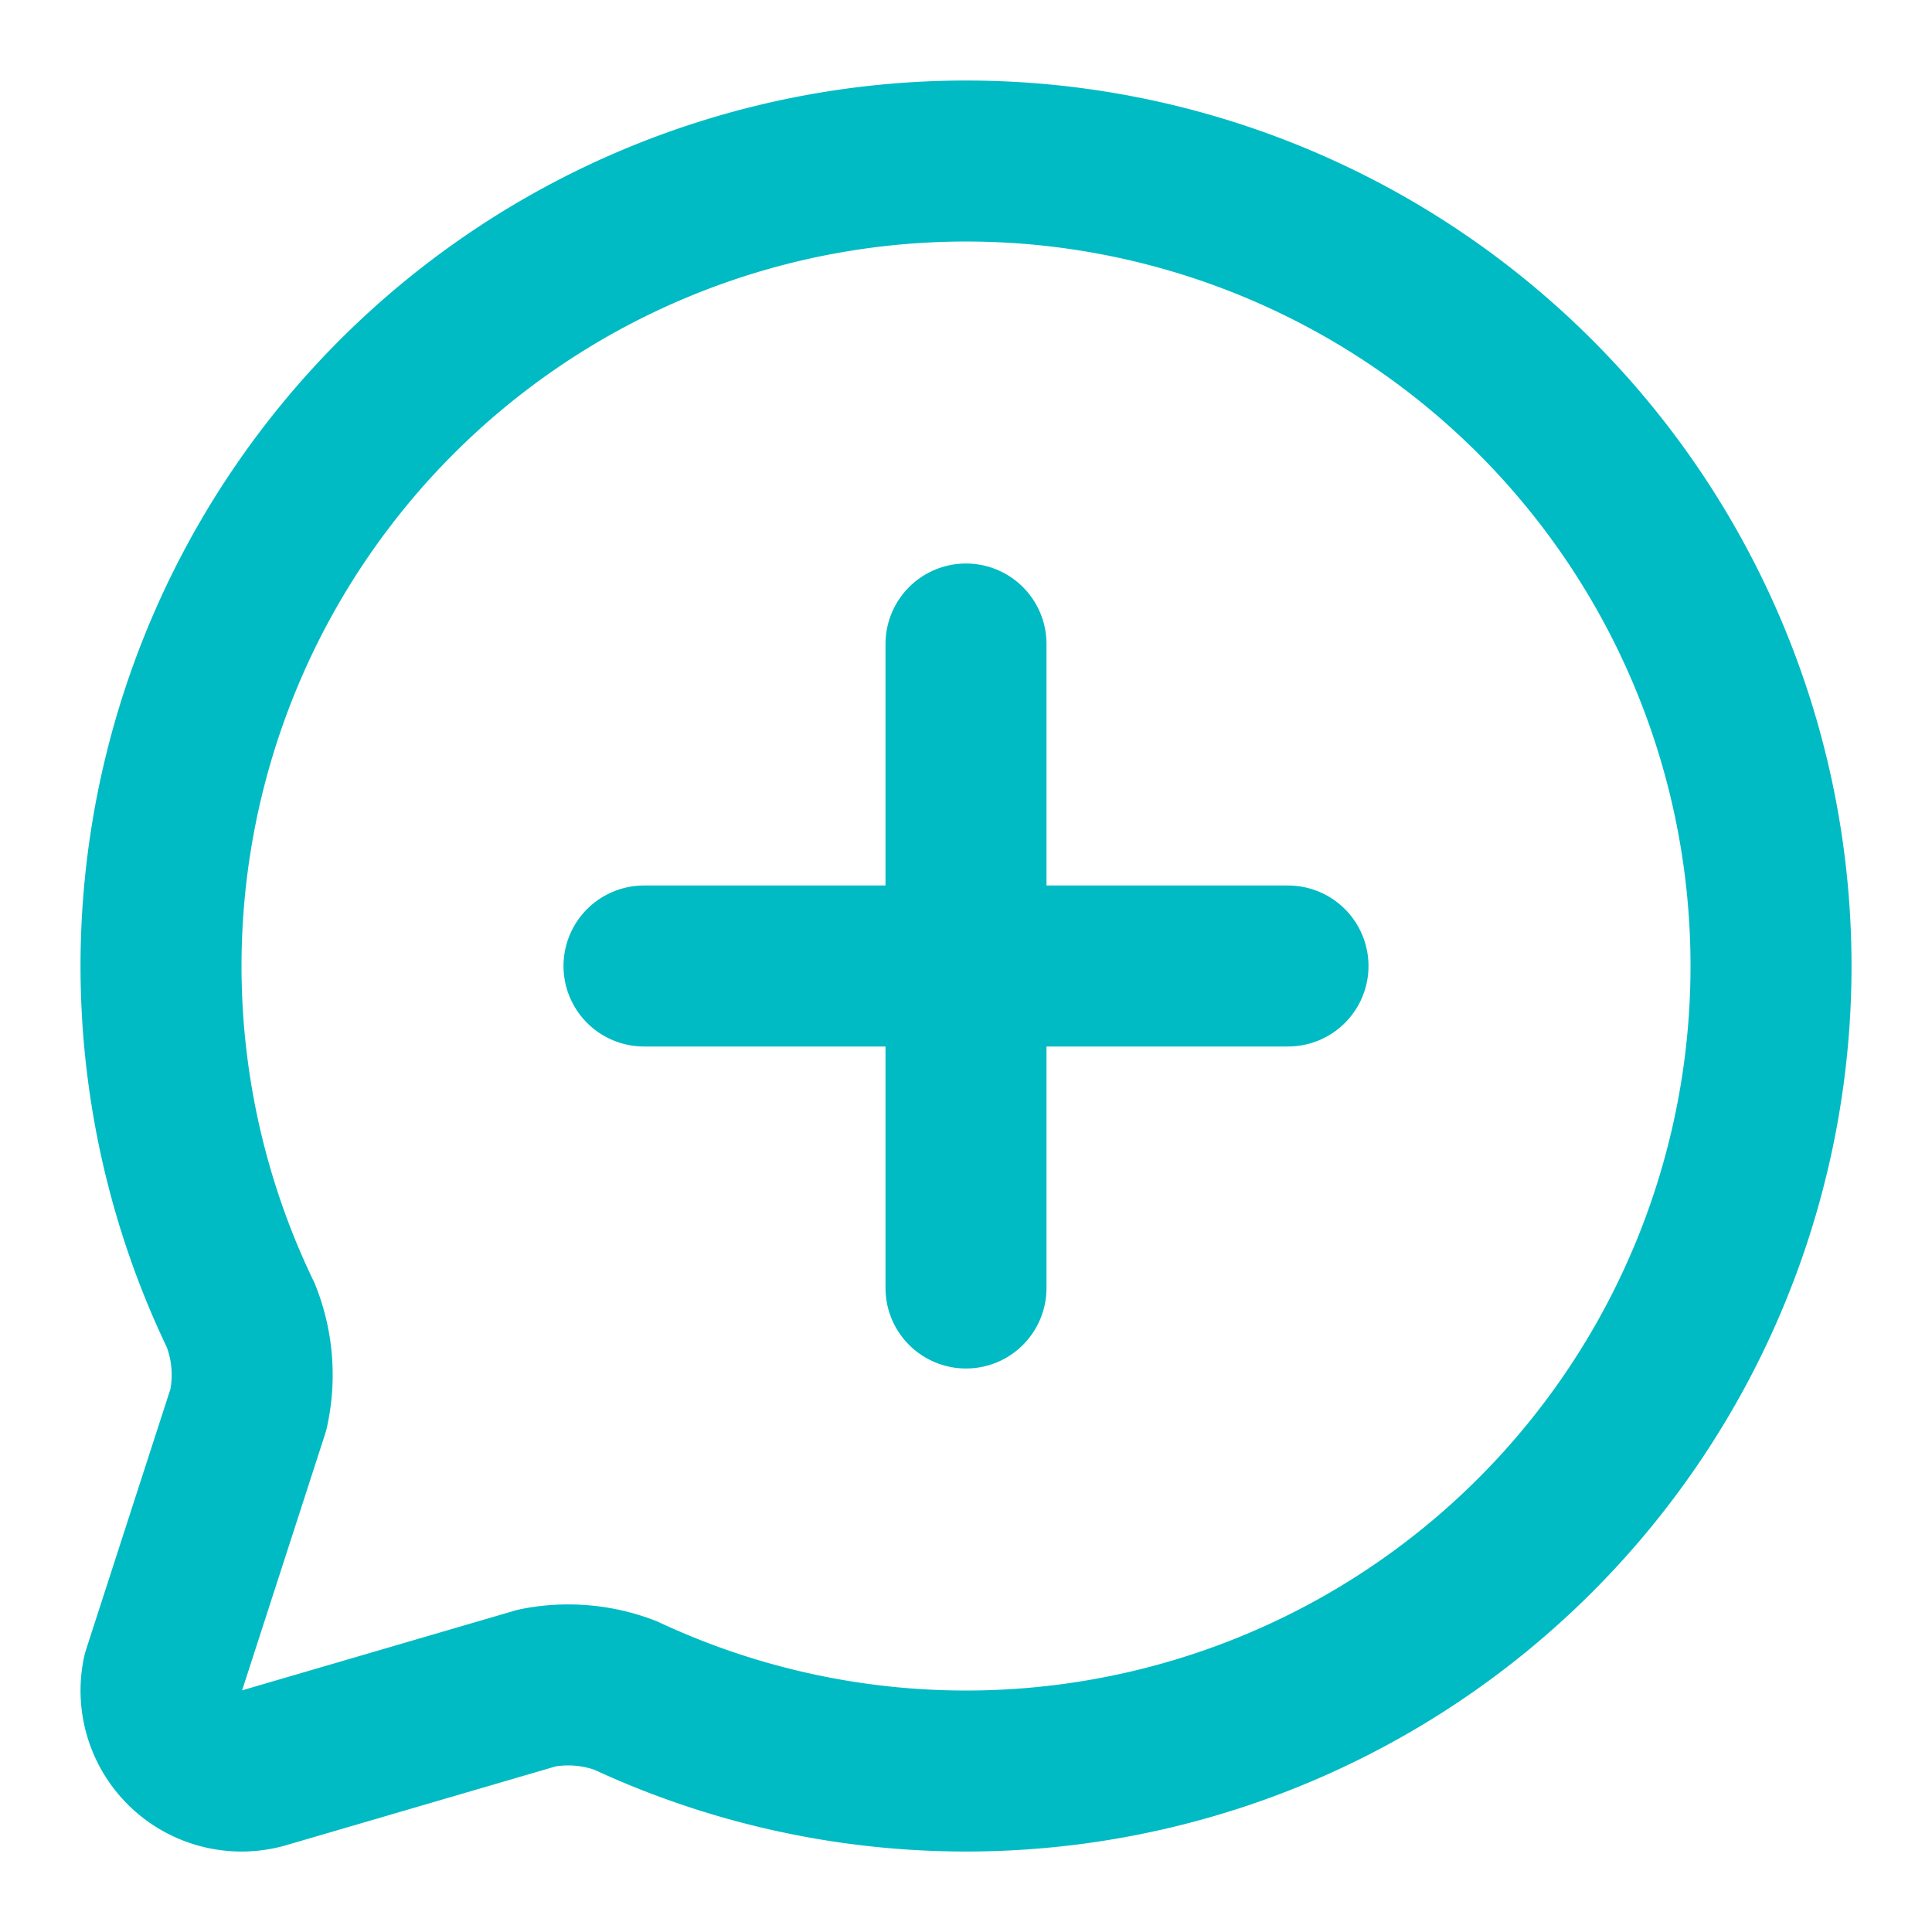
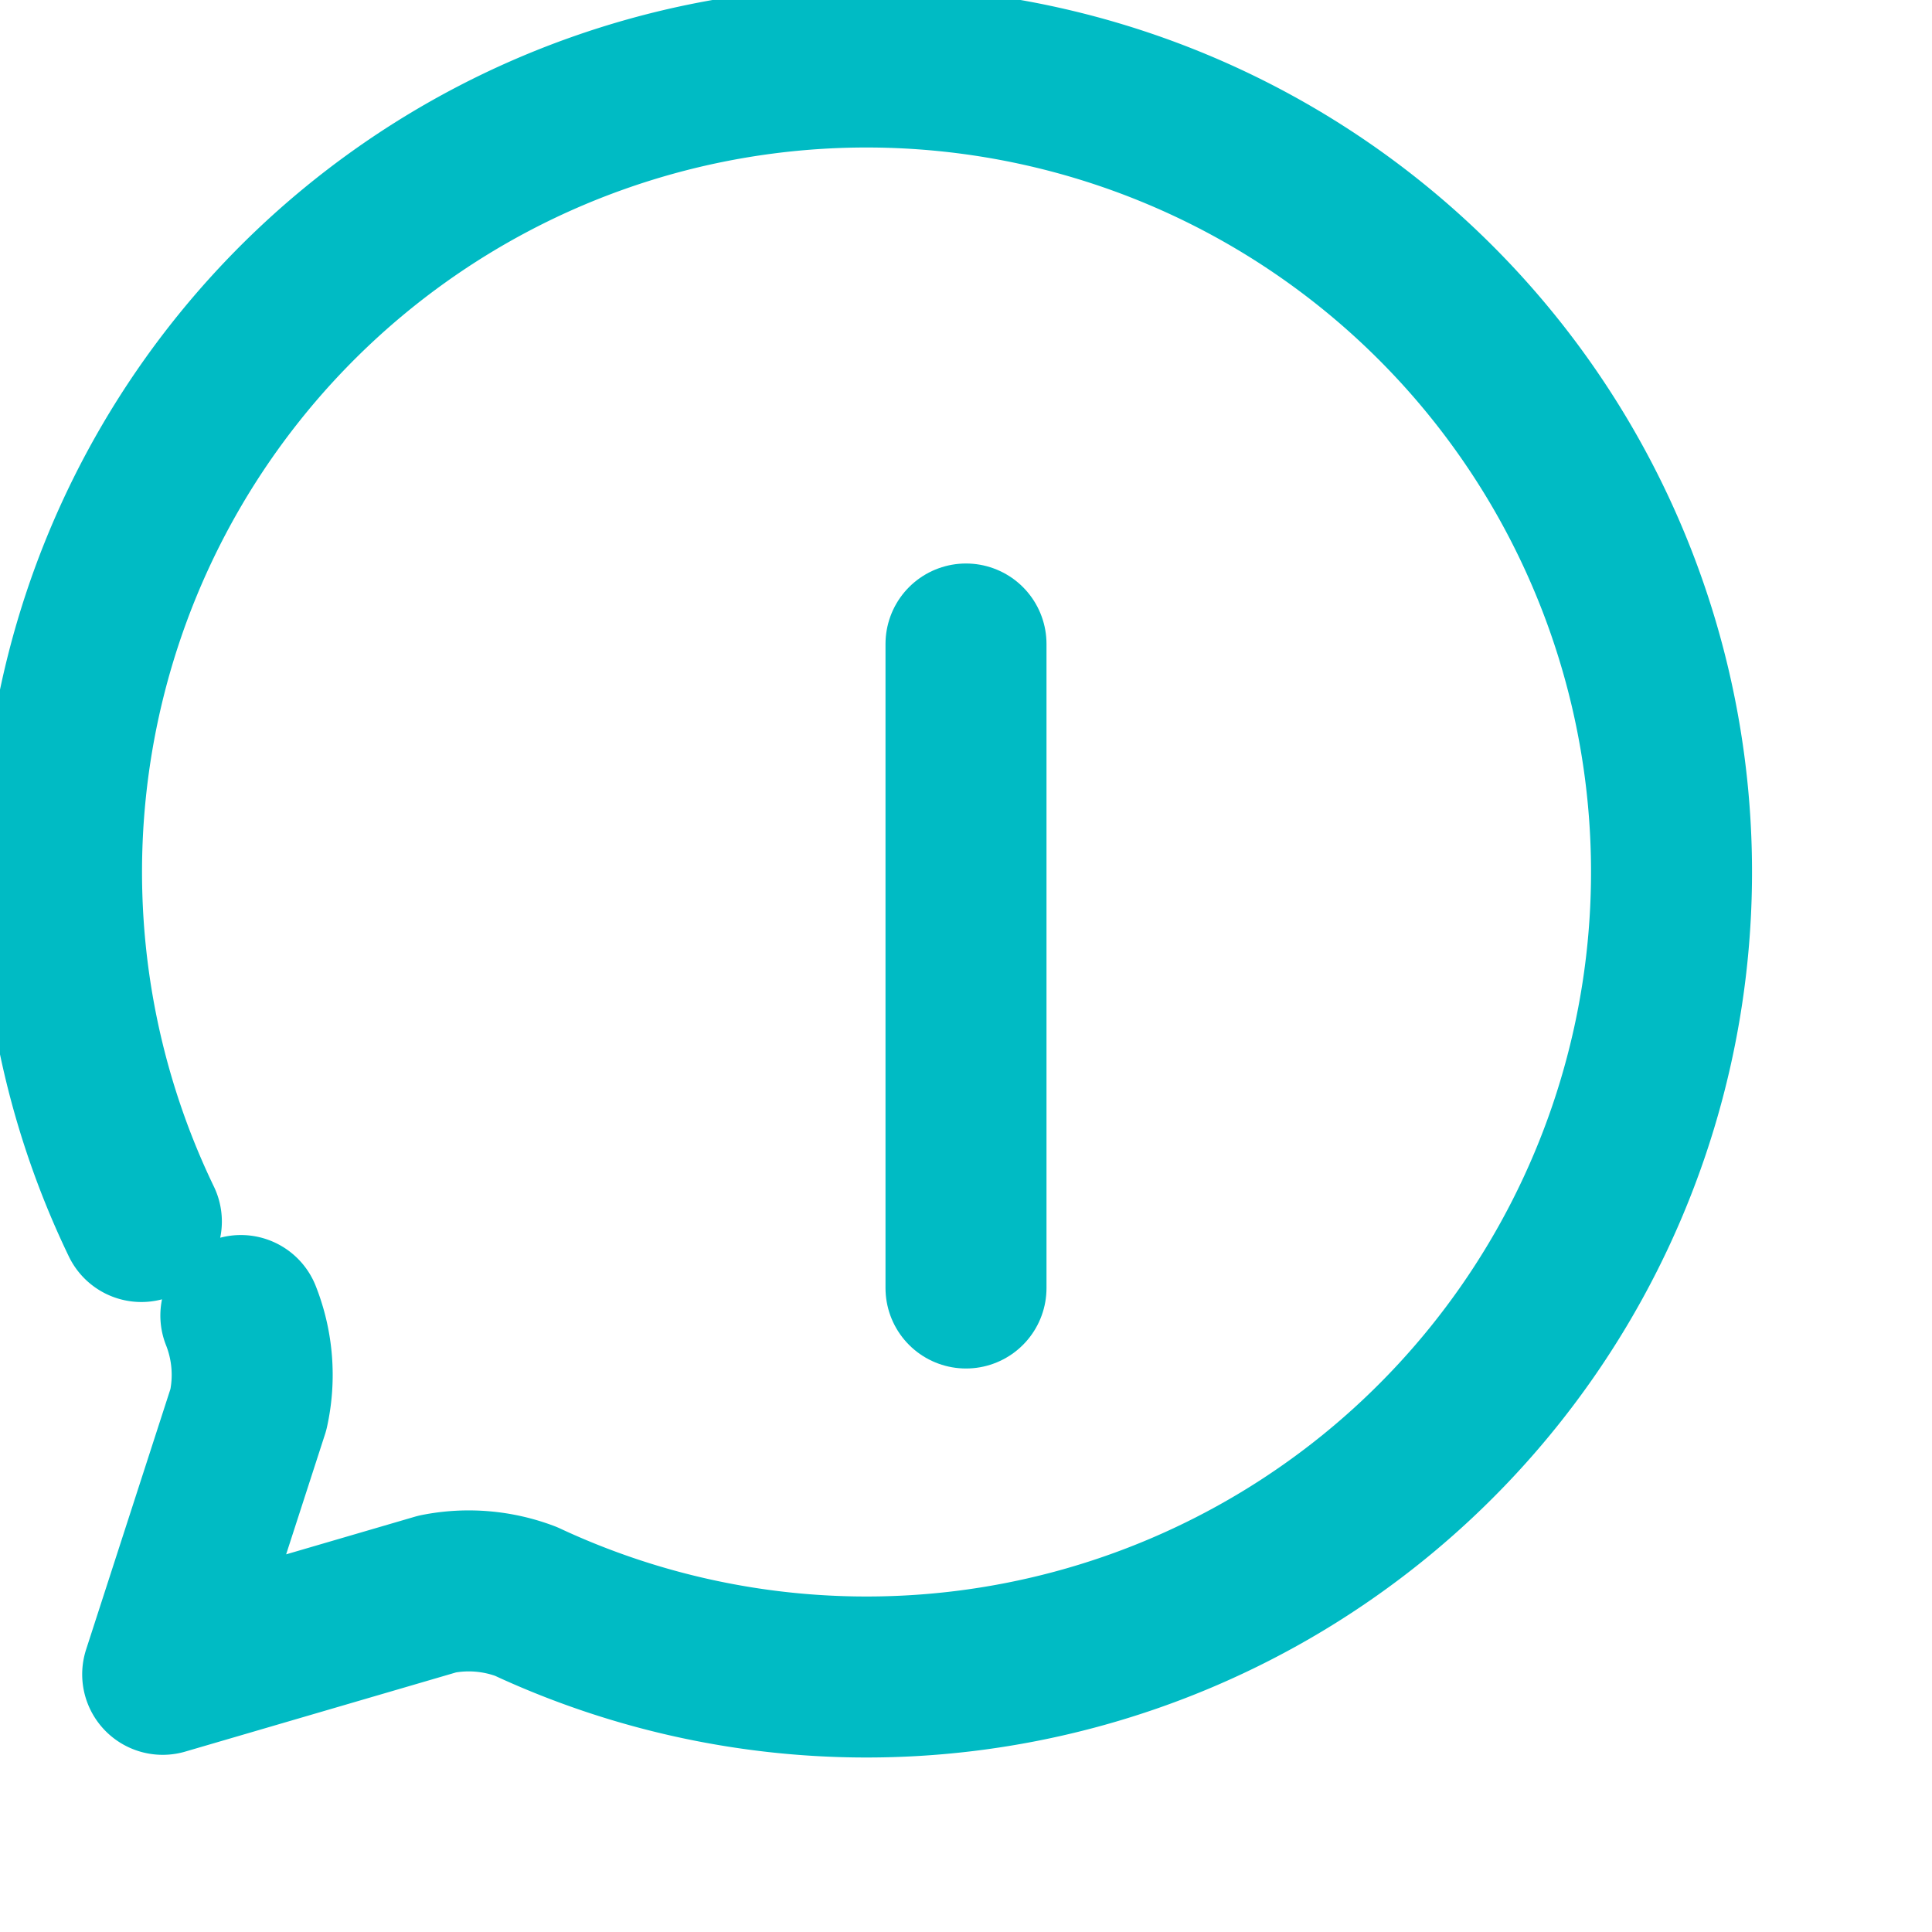
<svg xmlns="http://www.w3.org/2000/svg" width="24" height="24" viewBox="0 0 24 24" fill="none" stroke="#00bbc4" stroke-width="2" stroke-linecap="round" stroke-linejoin="round" class="lucide lucide-message-circle-plus-icon lucide-message-circle-plus">
-   <path d="M2.992 16.342a2 2 0 0 1 .094 1.167l-1.065 3.29a1 1 0 0 0 1.236 1.168l3.413-.998a2 2 0 0 1 1.099.092 10 10 0 1 0-4.777-4.719" />
-   <path d="M8 12h8" />
+   <path d="M2.992 16.342a2 2 0 0 1 .094 1.167l-1.065 3.29l3.413-.998a2 2 0 0 1 1.099.092 10 10 0 1 0-4.777-4.719" />
  <path d="M12 8v8" />
</svg>